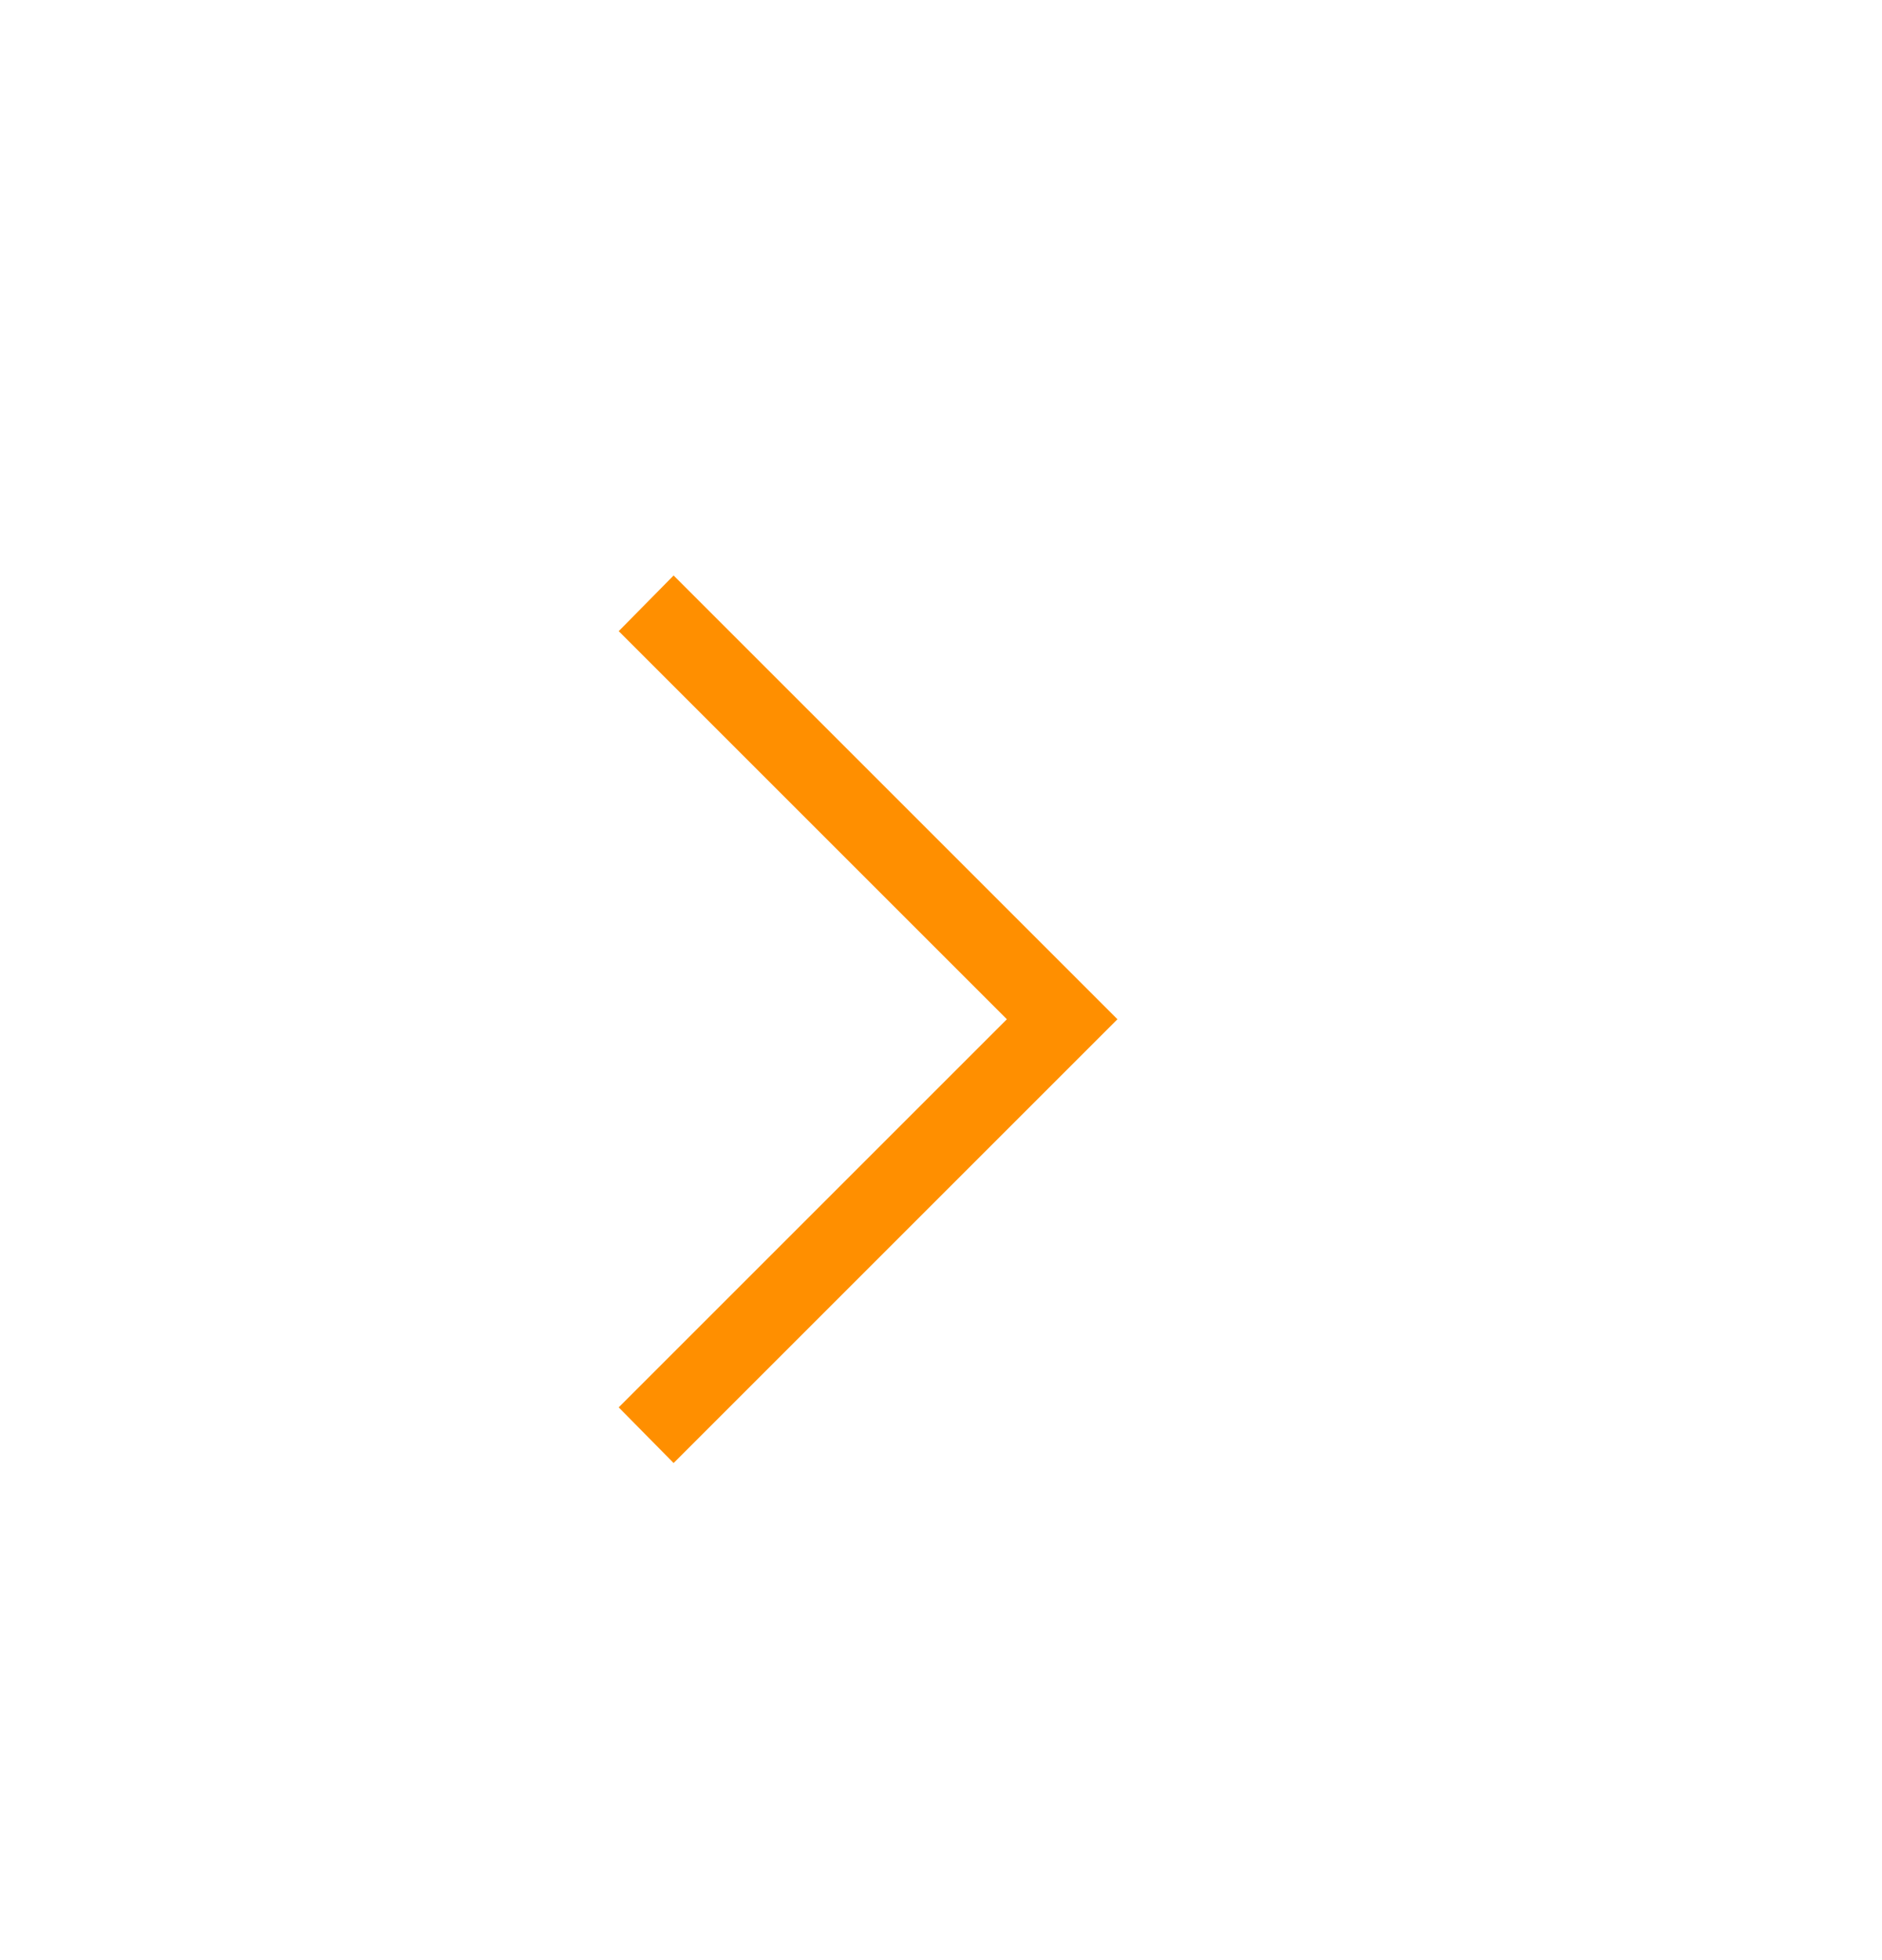
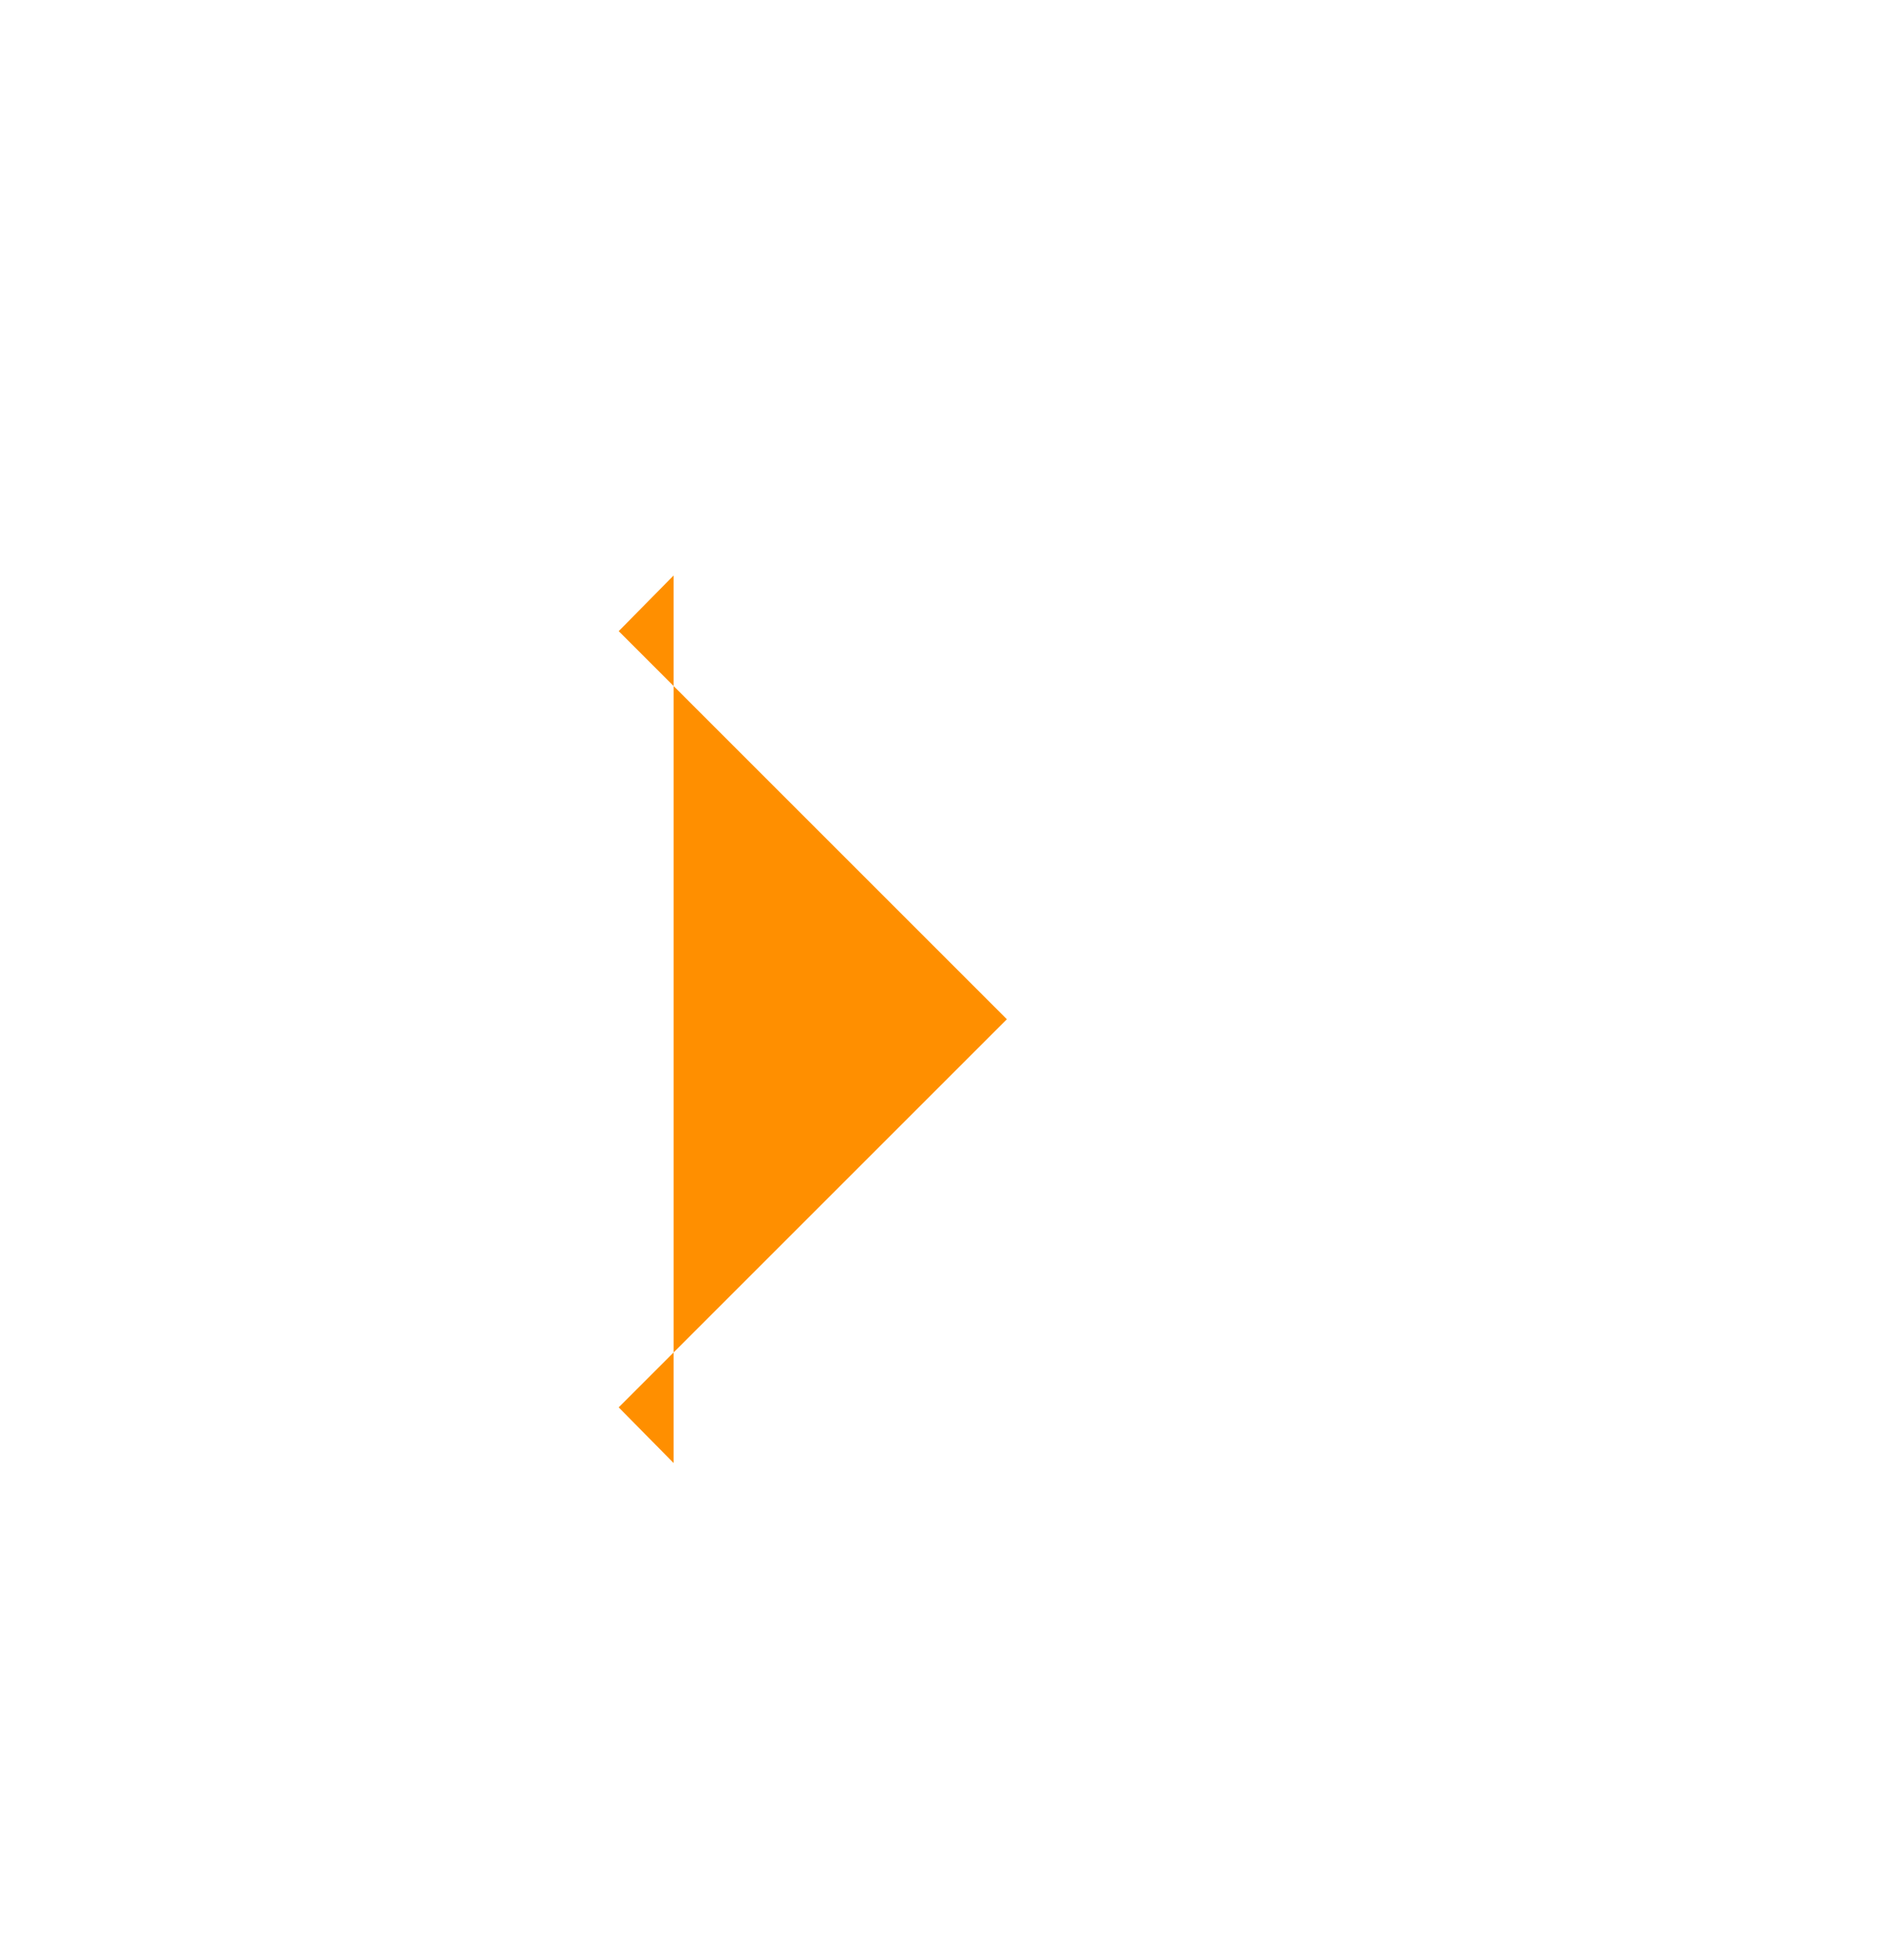
<svg xmlns="http://www.w3.org/2000/svg" width="24" height="25" viewBox="0 0 24 25" fill="none">
-   <path d="M8.59 18.66L14.25 13L8.59 7.34L7.89 8.05L12.84 13L7.89 17.95L8.59 18.66Z" fill="#FF8F00" />
+   <path d="M8.59 18.66L8.59 7.34L7.89 8.05L12.84 13L7.89 17.95L8.59 18.66Z" fill="#FF8F00" />
</svg>